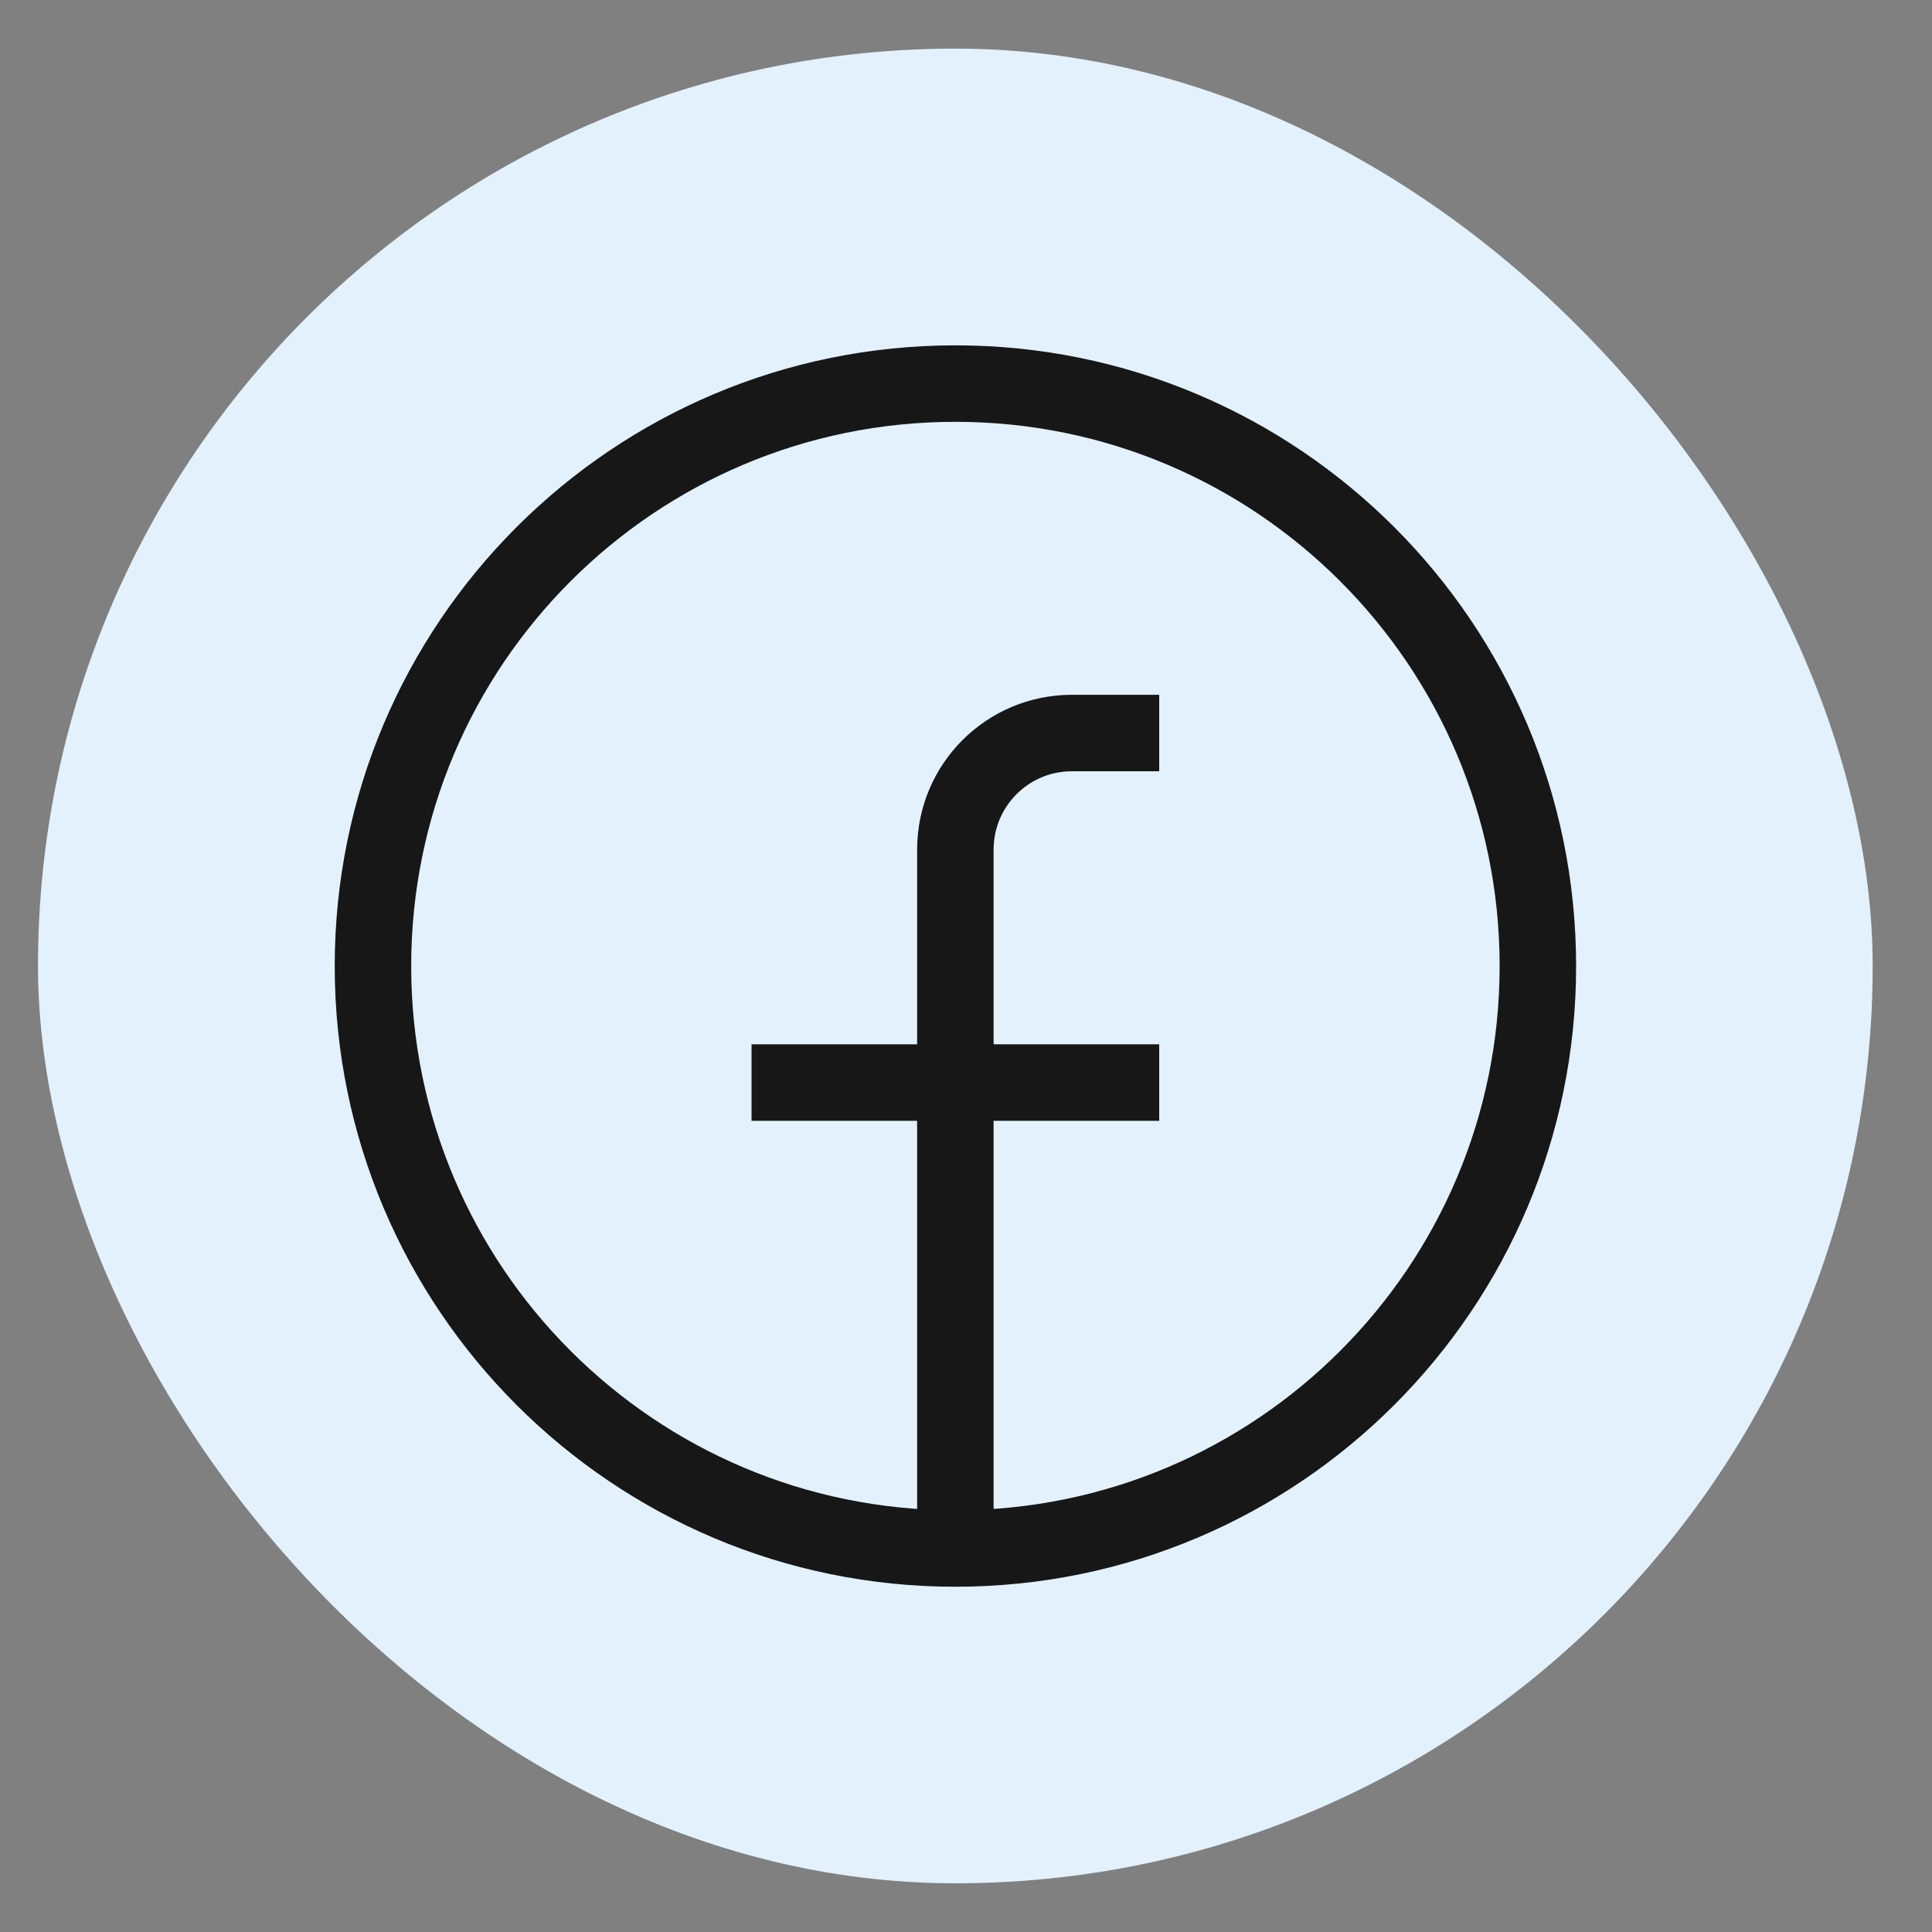
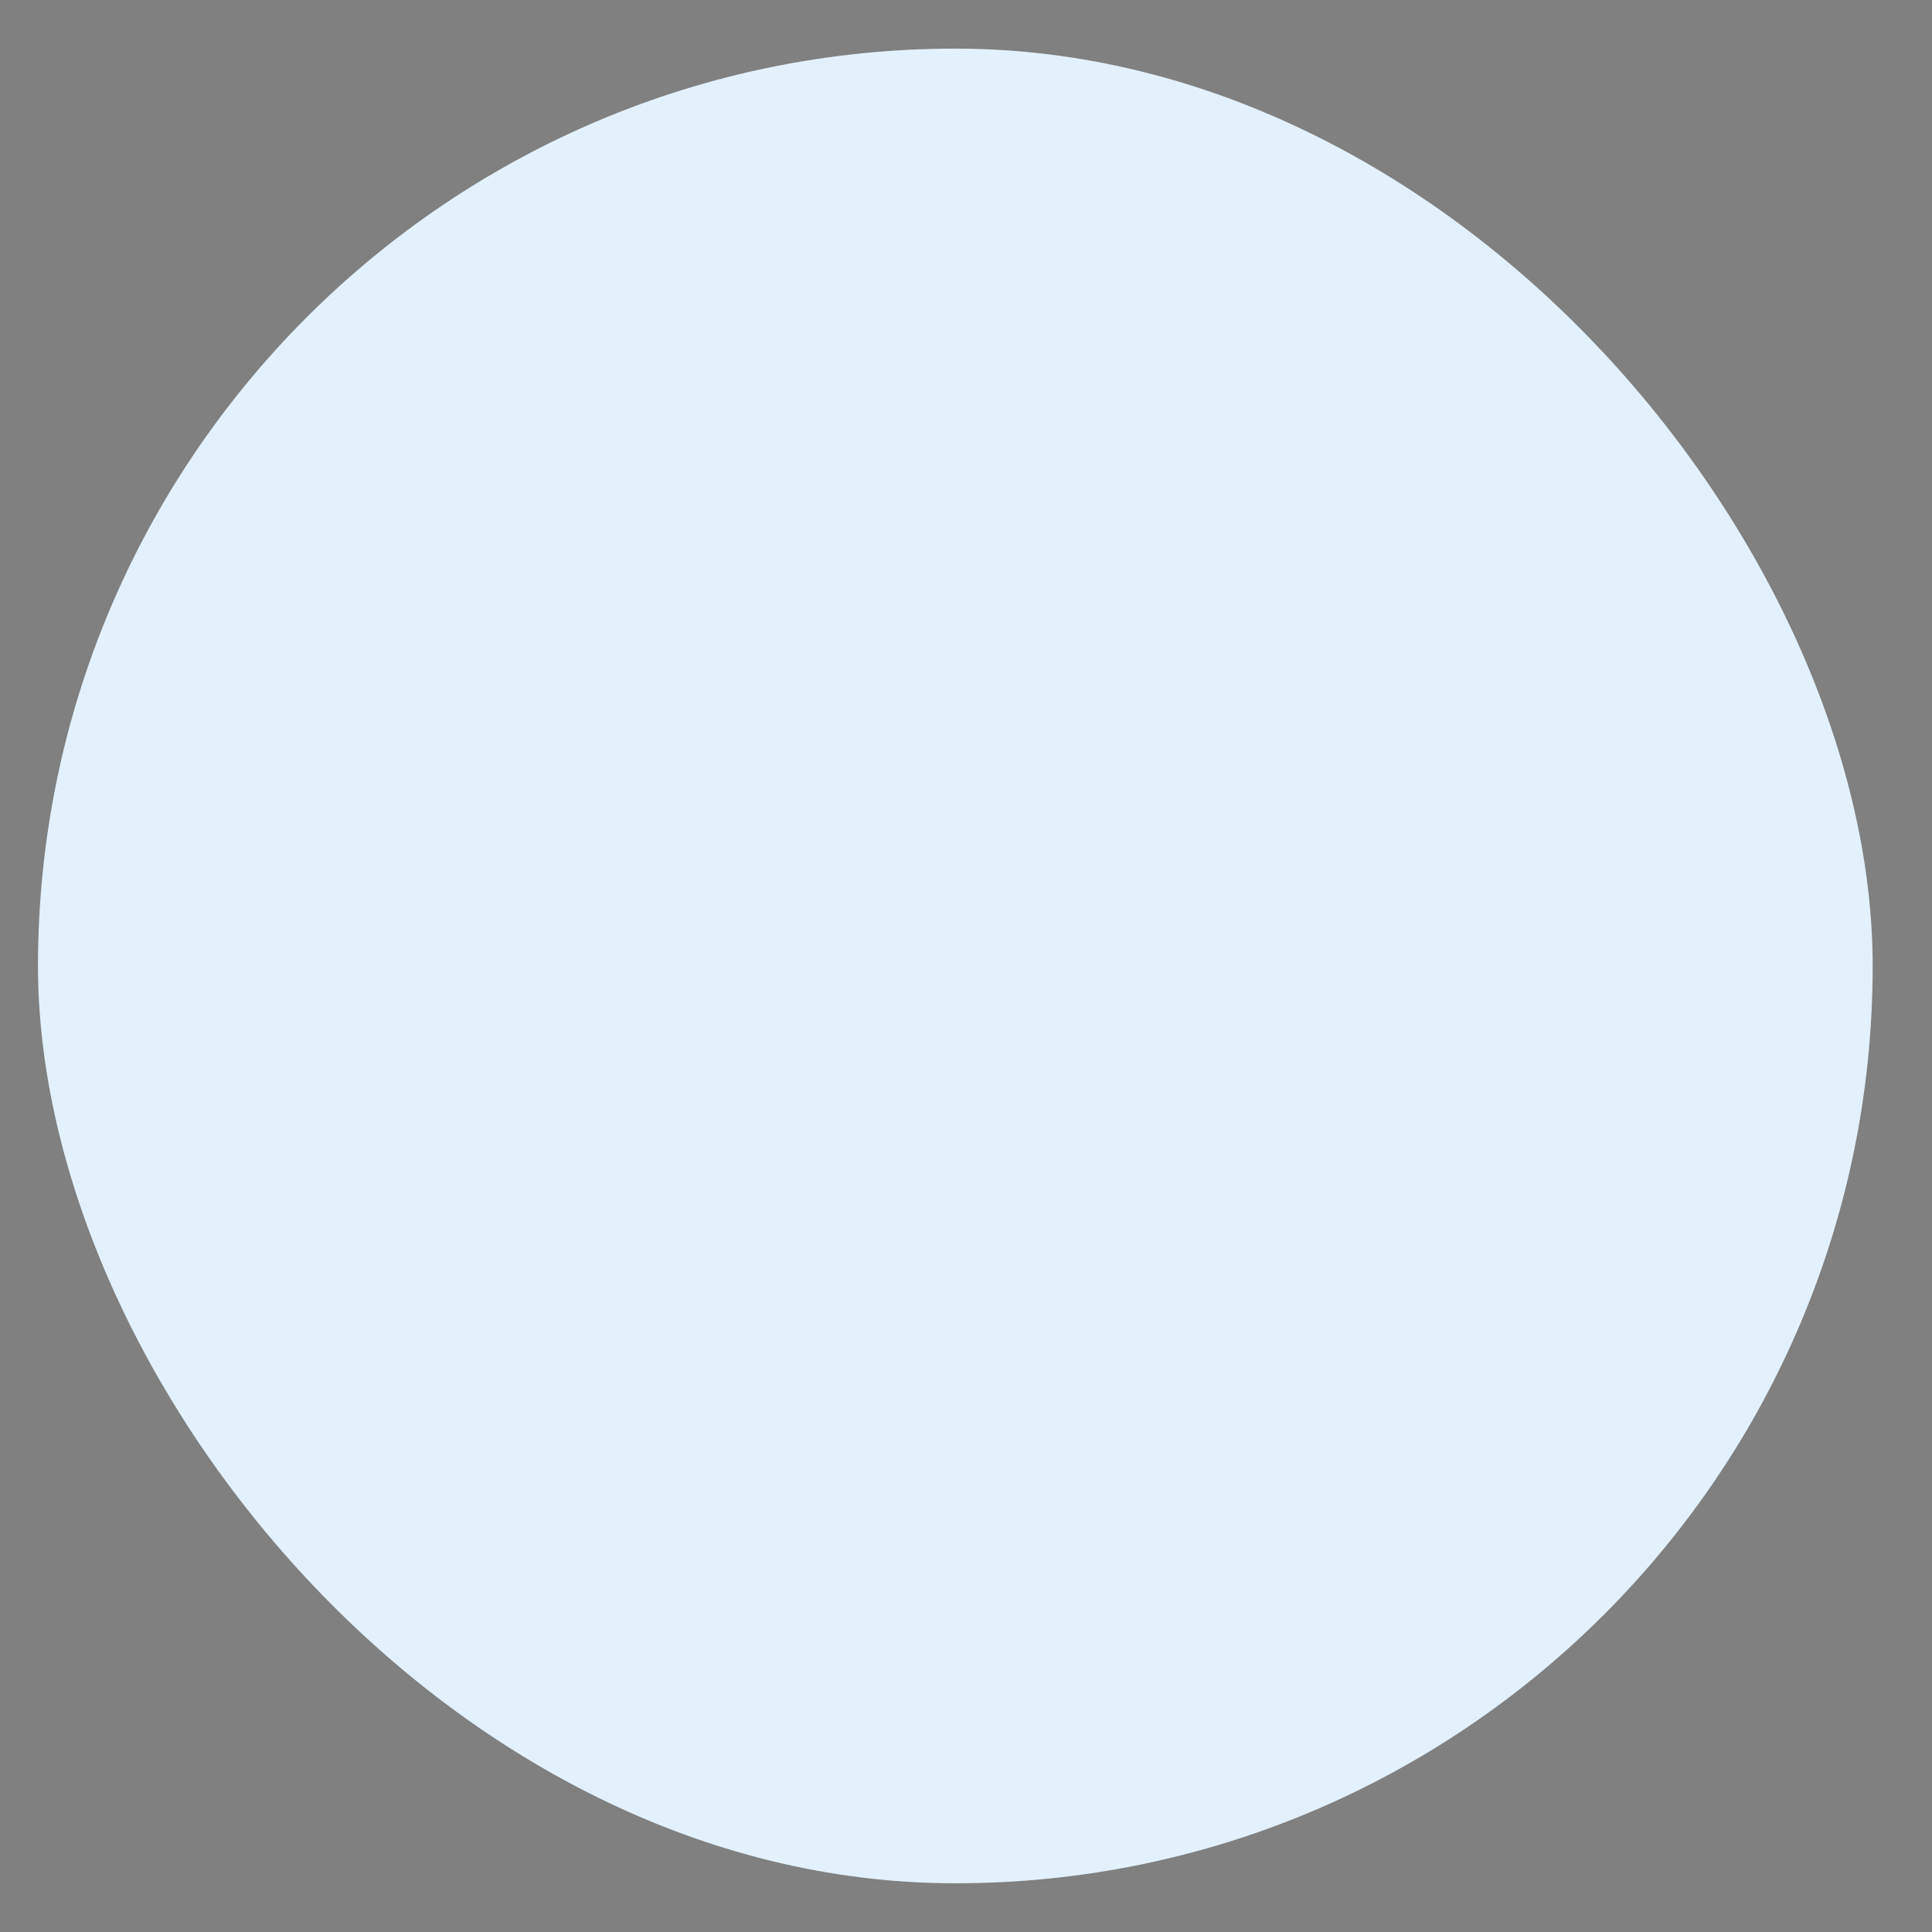
<svg xmlns="http://www.w3.org/2000/svg" width="24" height="24" viewBox="0 0 24 24" fill="none">
  <rect x="0" y="0" width="24" height="24" fill="#808080" stroke="none" />
  <rect x="0.472" y="0.604" width="22.791" height="22.791" rx="11.396" fill="#E2F1FC" />
-   <path d="M11.868 19.236C7.872 19.236 4.633 15.996 4.633 12.001C4.633 8.005 7.872 4.765 11.868 4.765C15.864 4.765 19.104 8.005 19.104 12.001C19.104 15.996 15.864 19.236 11.868 19.236ZM11.868 19.236V10.553C11.868 9.754 12.516 9.106 13.315 9.106H14.4M9.336 13.448H14.4" stroke="#171717" stroke-width="0.95" />
</svg>